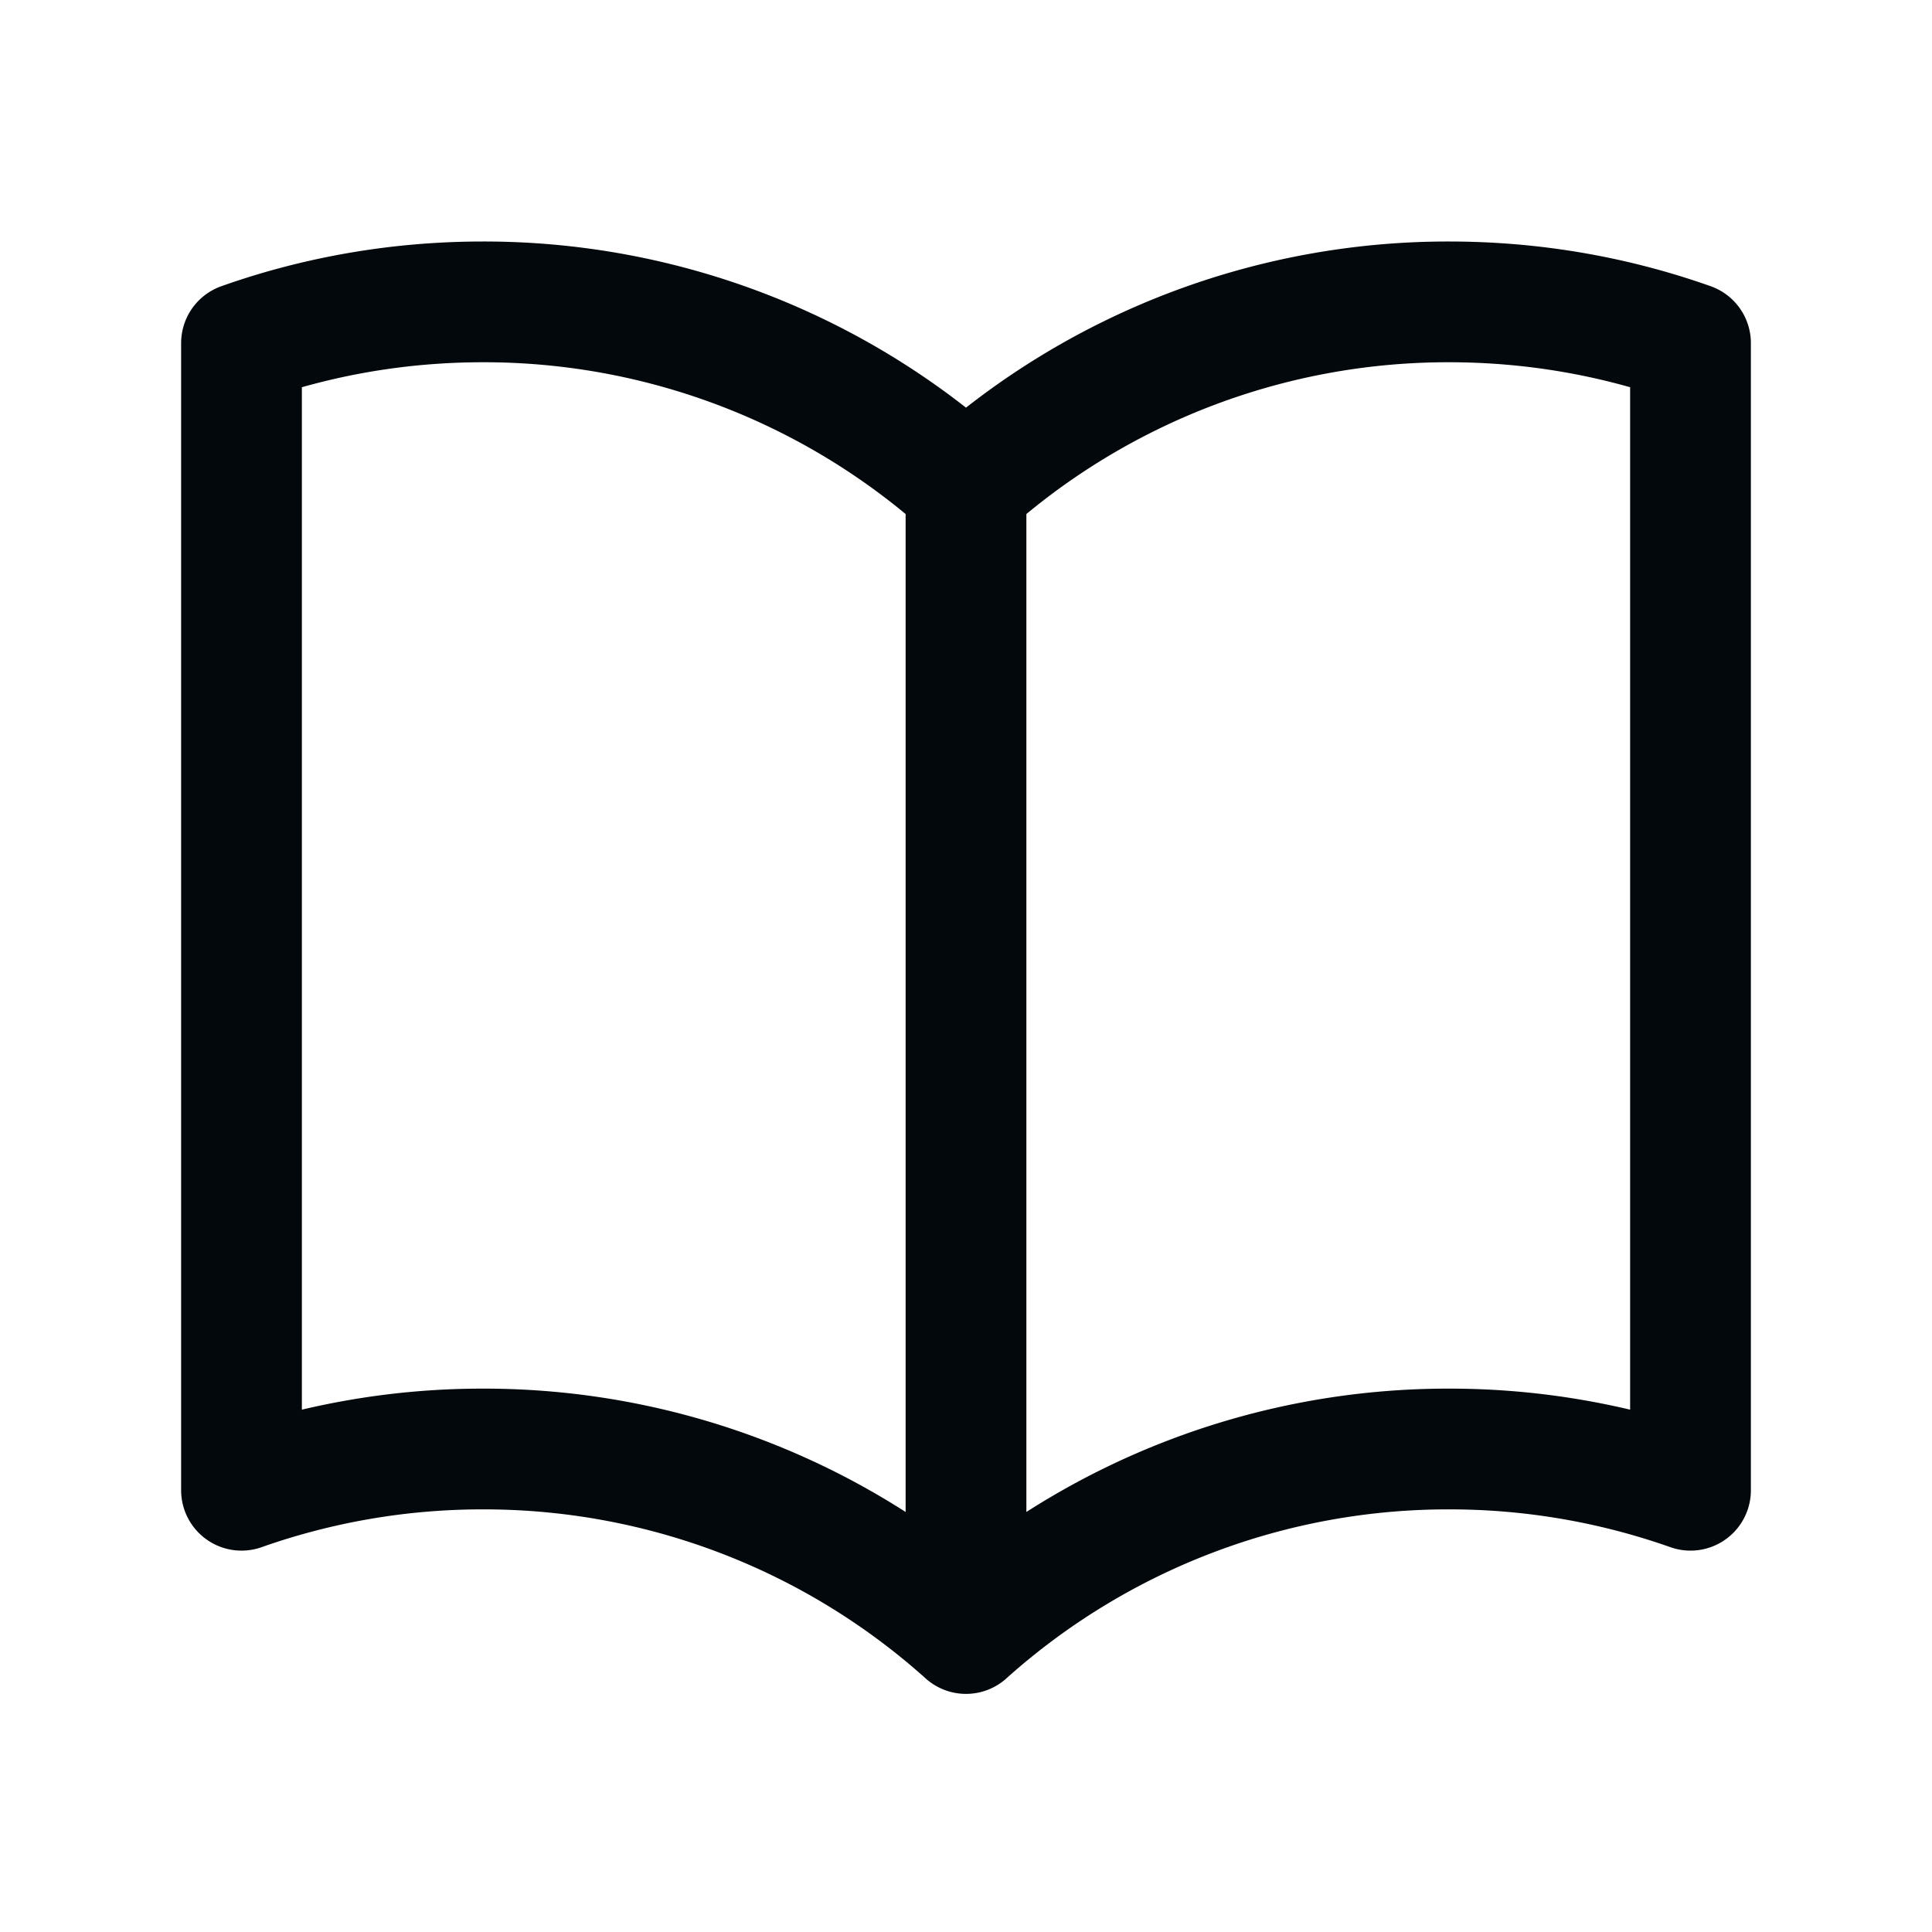
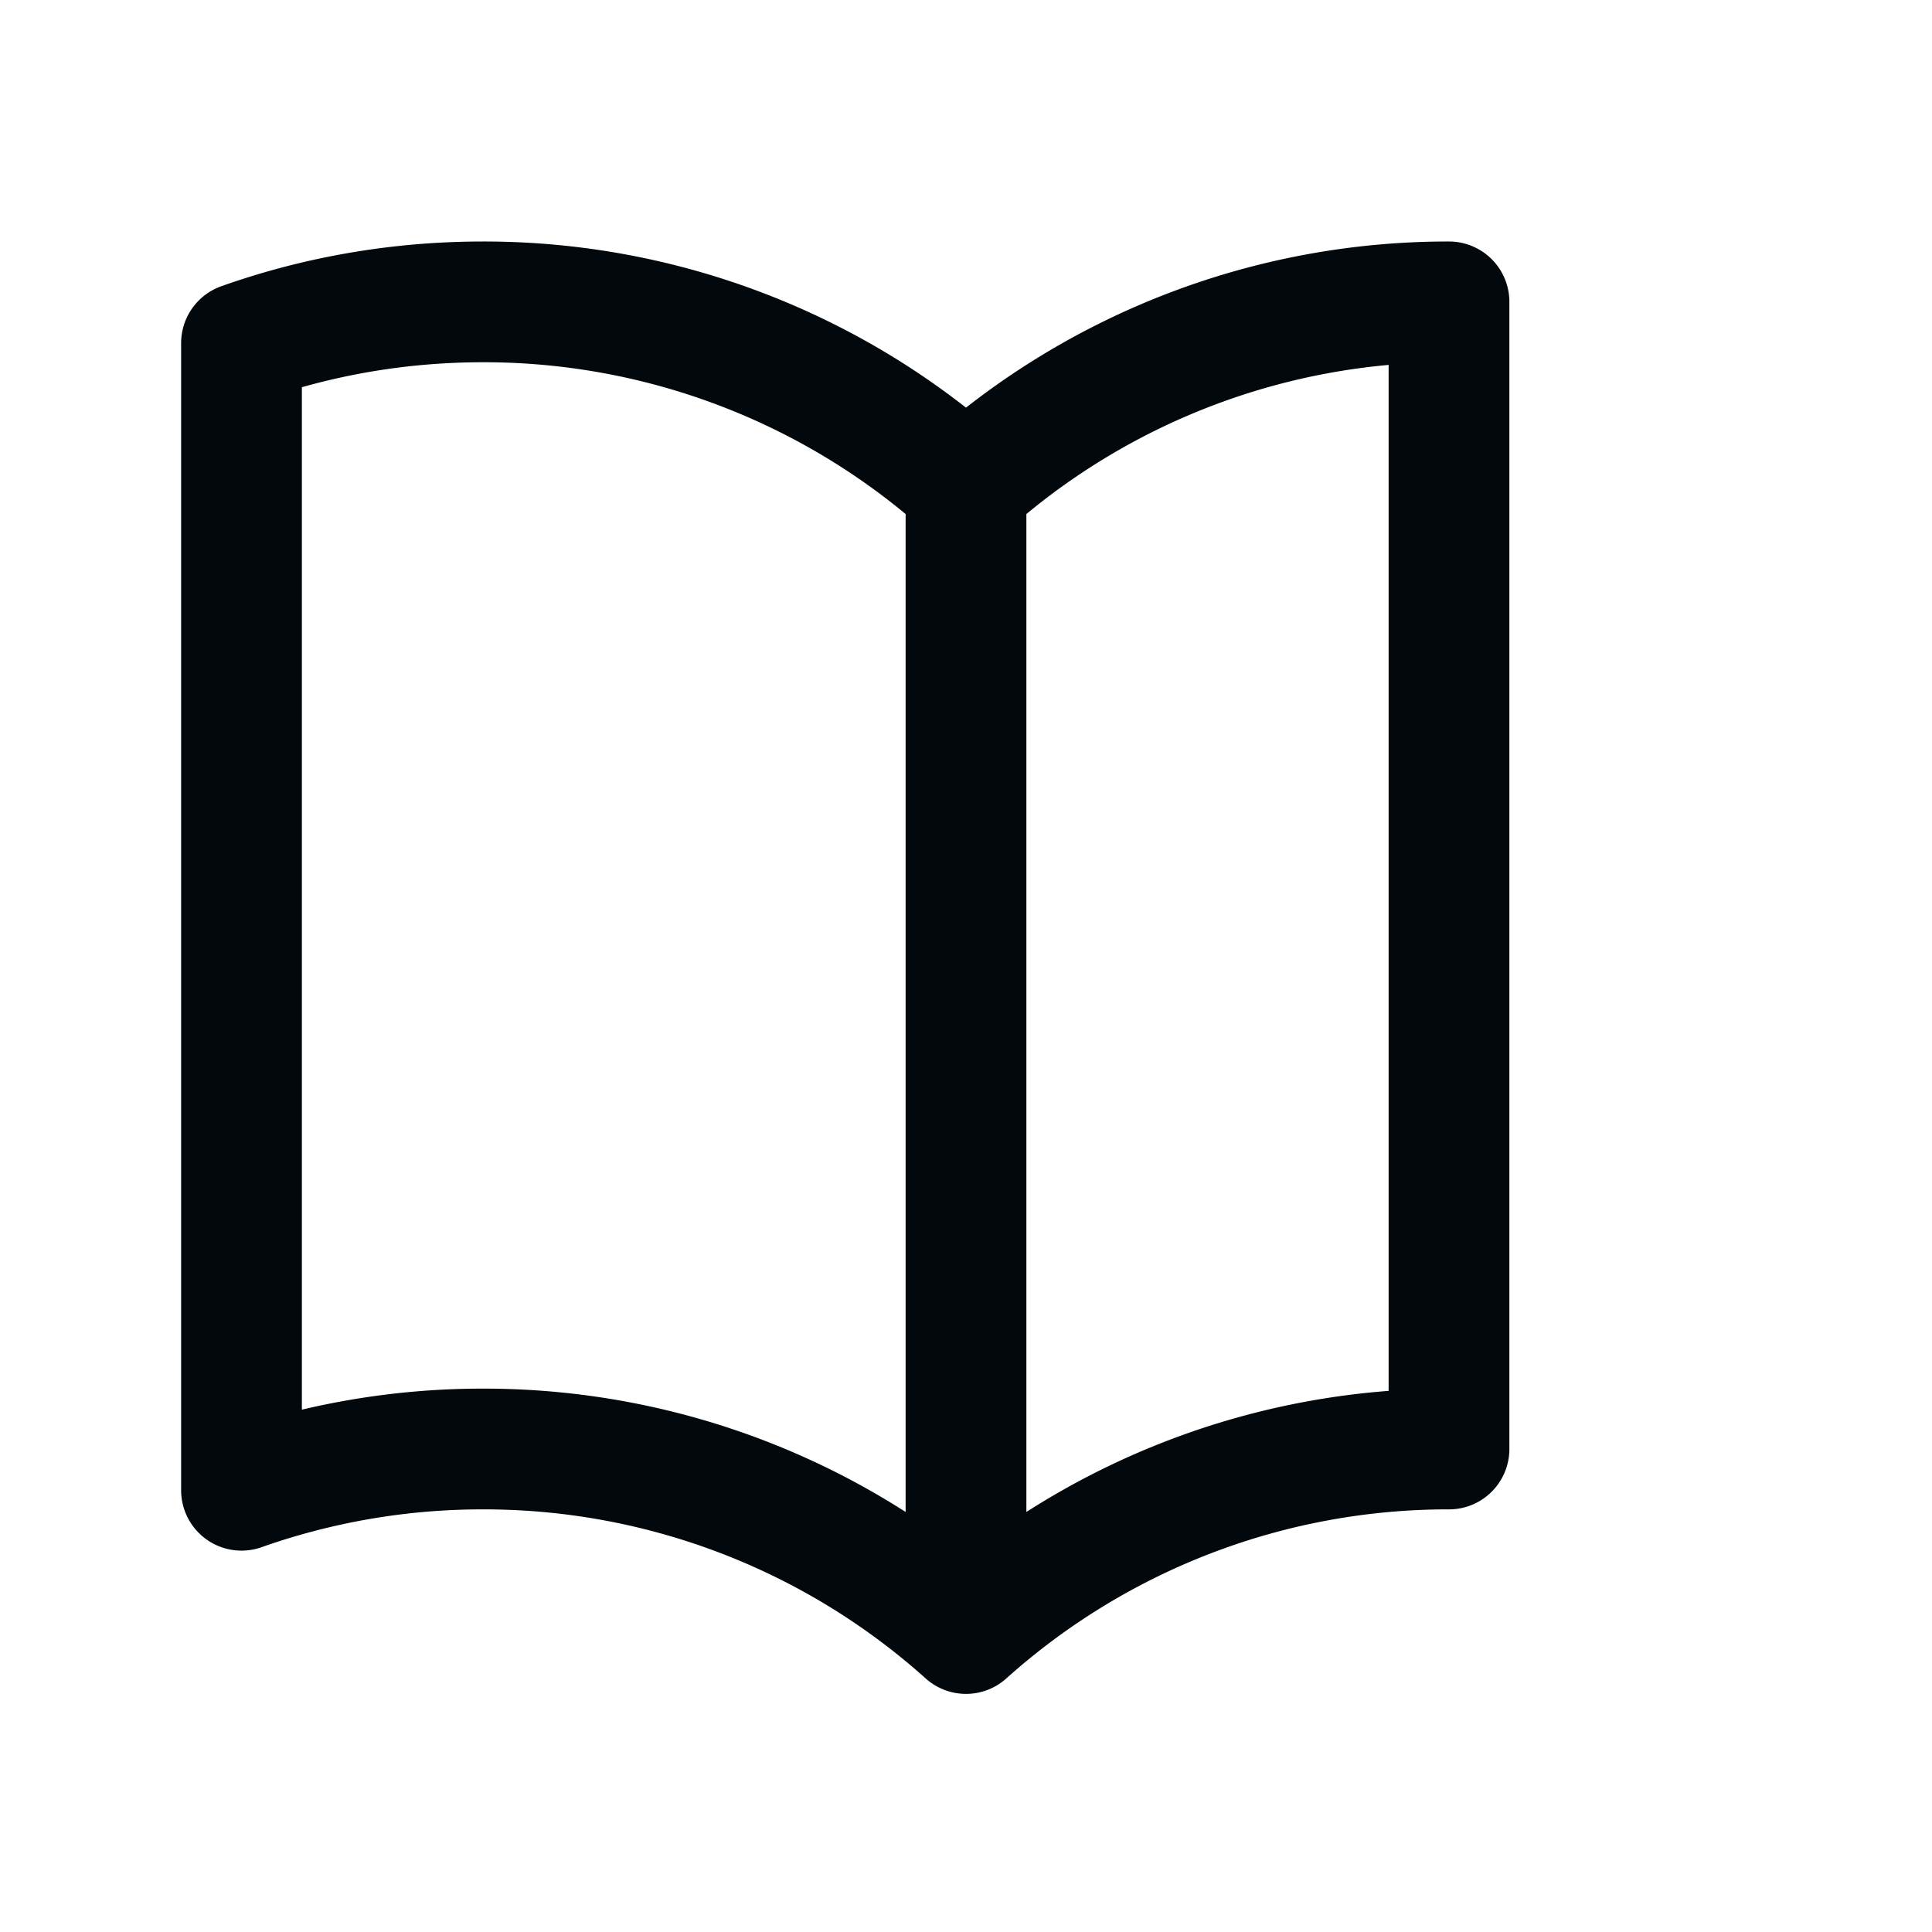
<svg xmlns="http://www.w3.org/2000/svg" viewBox="0 0 40 40" fill="none">
-   <path stroke="#02080C" stroke-linecap="round" stroke-linejoin="round" stroke-width="2.5" d="M20 10.07a14.944 14.944 0 00-10-3.82c-1.753 0-3.436.3-5 .854v23.75A14.977 14.977 0 0110 30a14.94 14.94 0 0110 3.82m0-23.75a14.944 14.944 0 0110-3.82c1.753 0 3.436.3 5 .854v23.75A14.977 14.977 0 0030 30a14.944 14.944 0 00-10 3.82m0-23.75v23.75" />
+   <path stroke="#02080C" stroke-linecap="round" stroke-linejoin="round" stroke-width="2.5" d="M20 10.07a14.944 14.944 0 00-10-3.82c-1.753 0-3.436.3-5 .854v23.75A14.977 14.977 0 0110 30a14.94 14.94 0 0110 3.82m0-23.75a14.944 14.944 0 0110-3.82v23.75A14.977 14.977 0 0030 30a14.944 14.944 0 00-10 3.82m0-23.75v23.75" />
</svg>